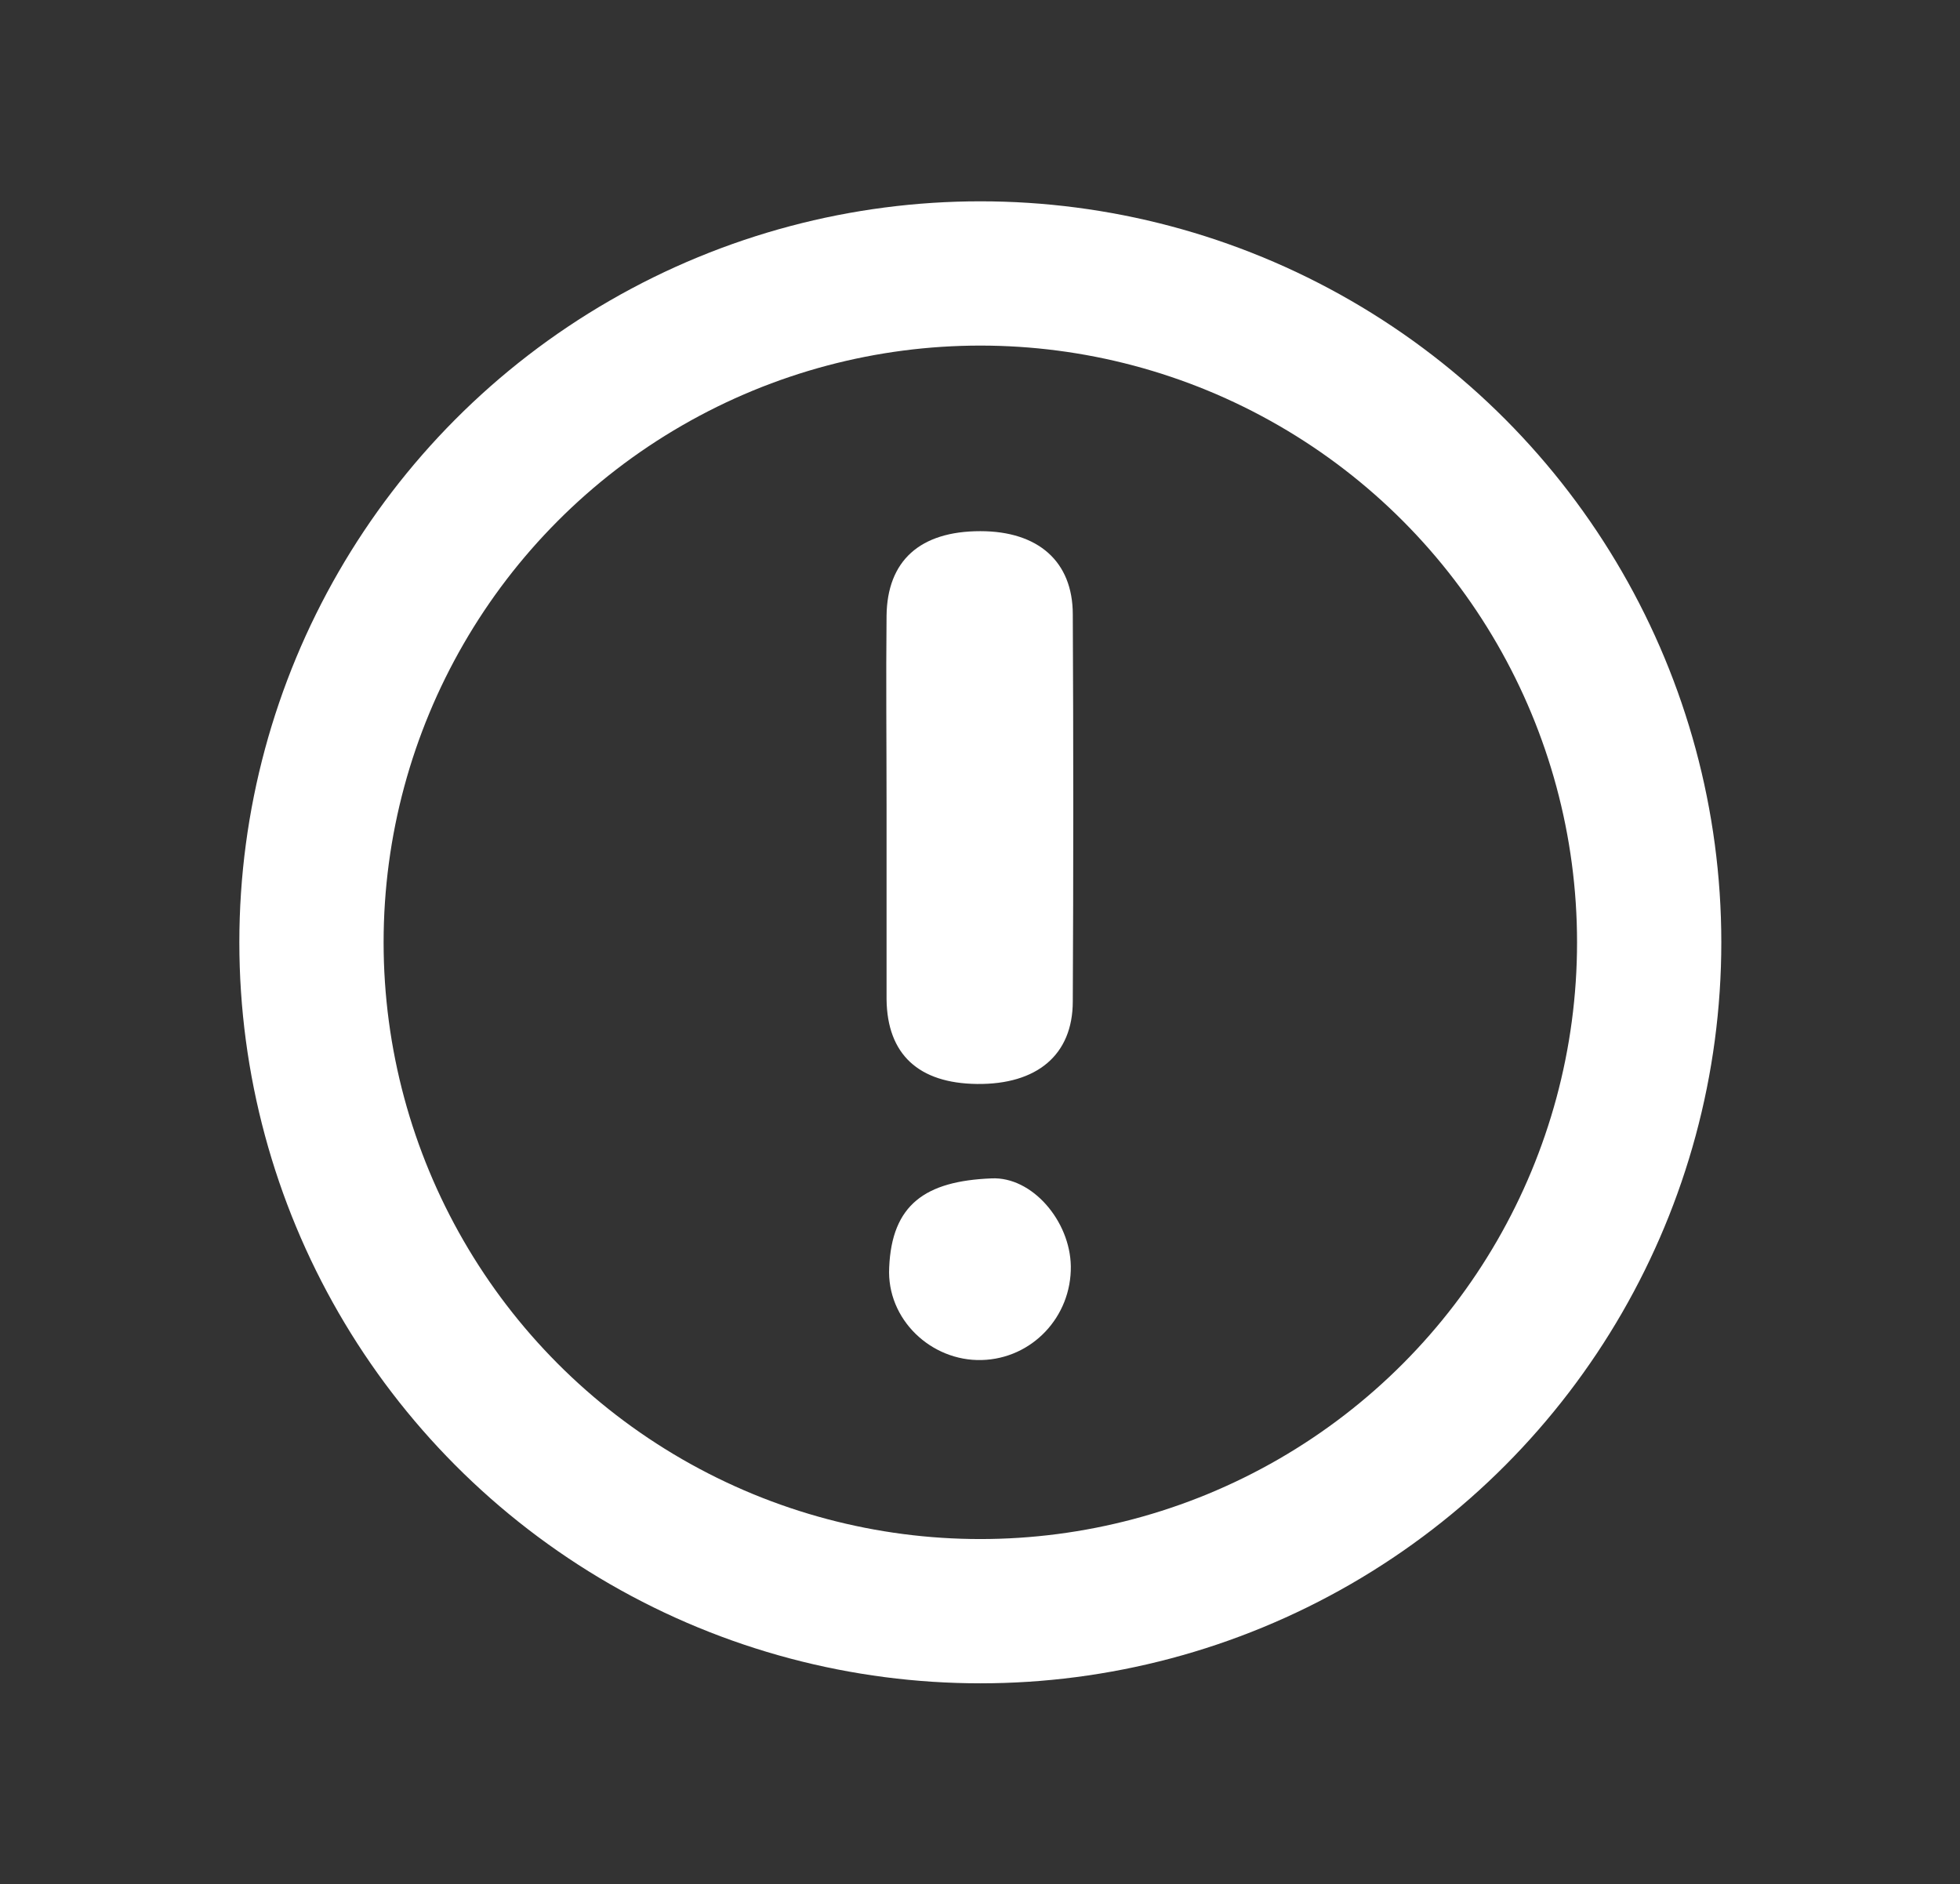
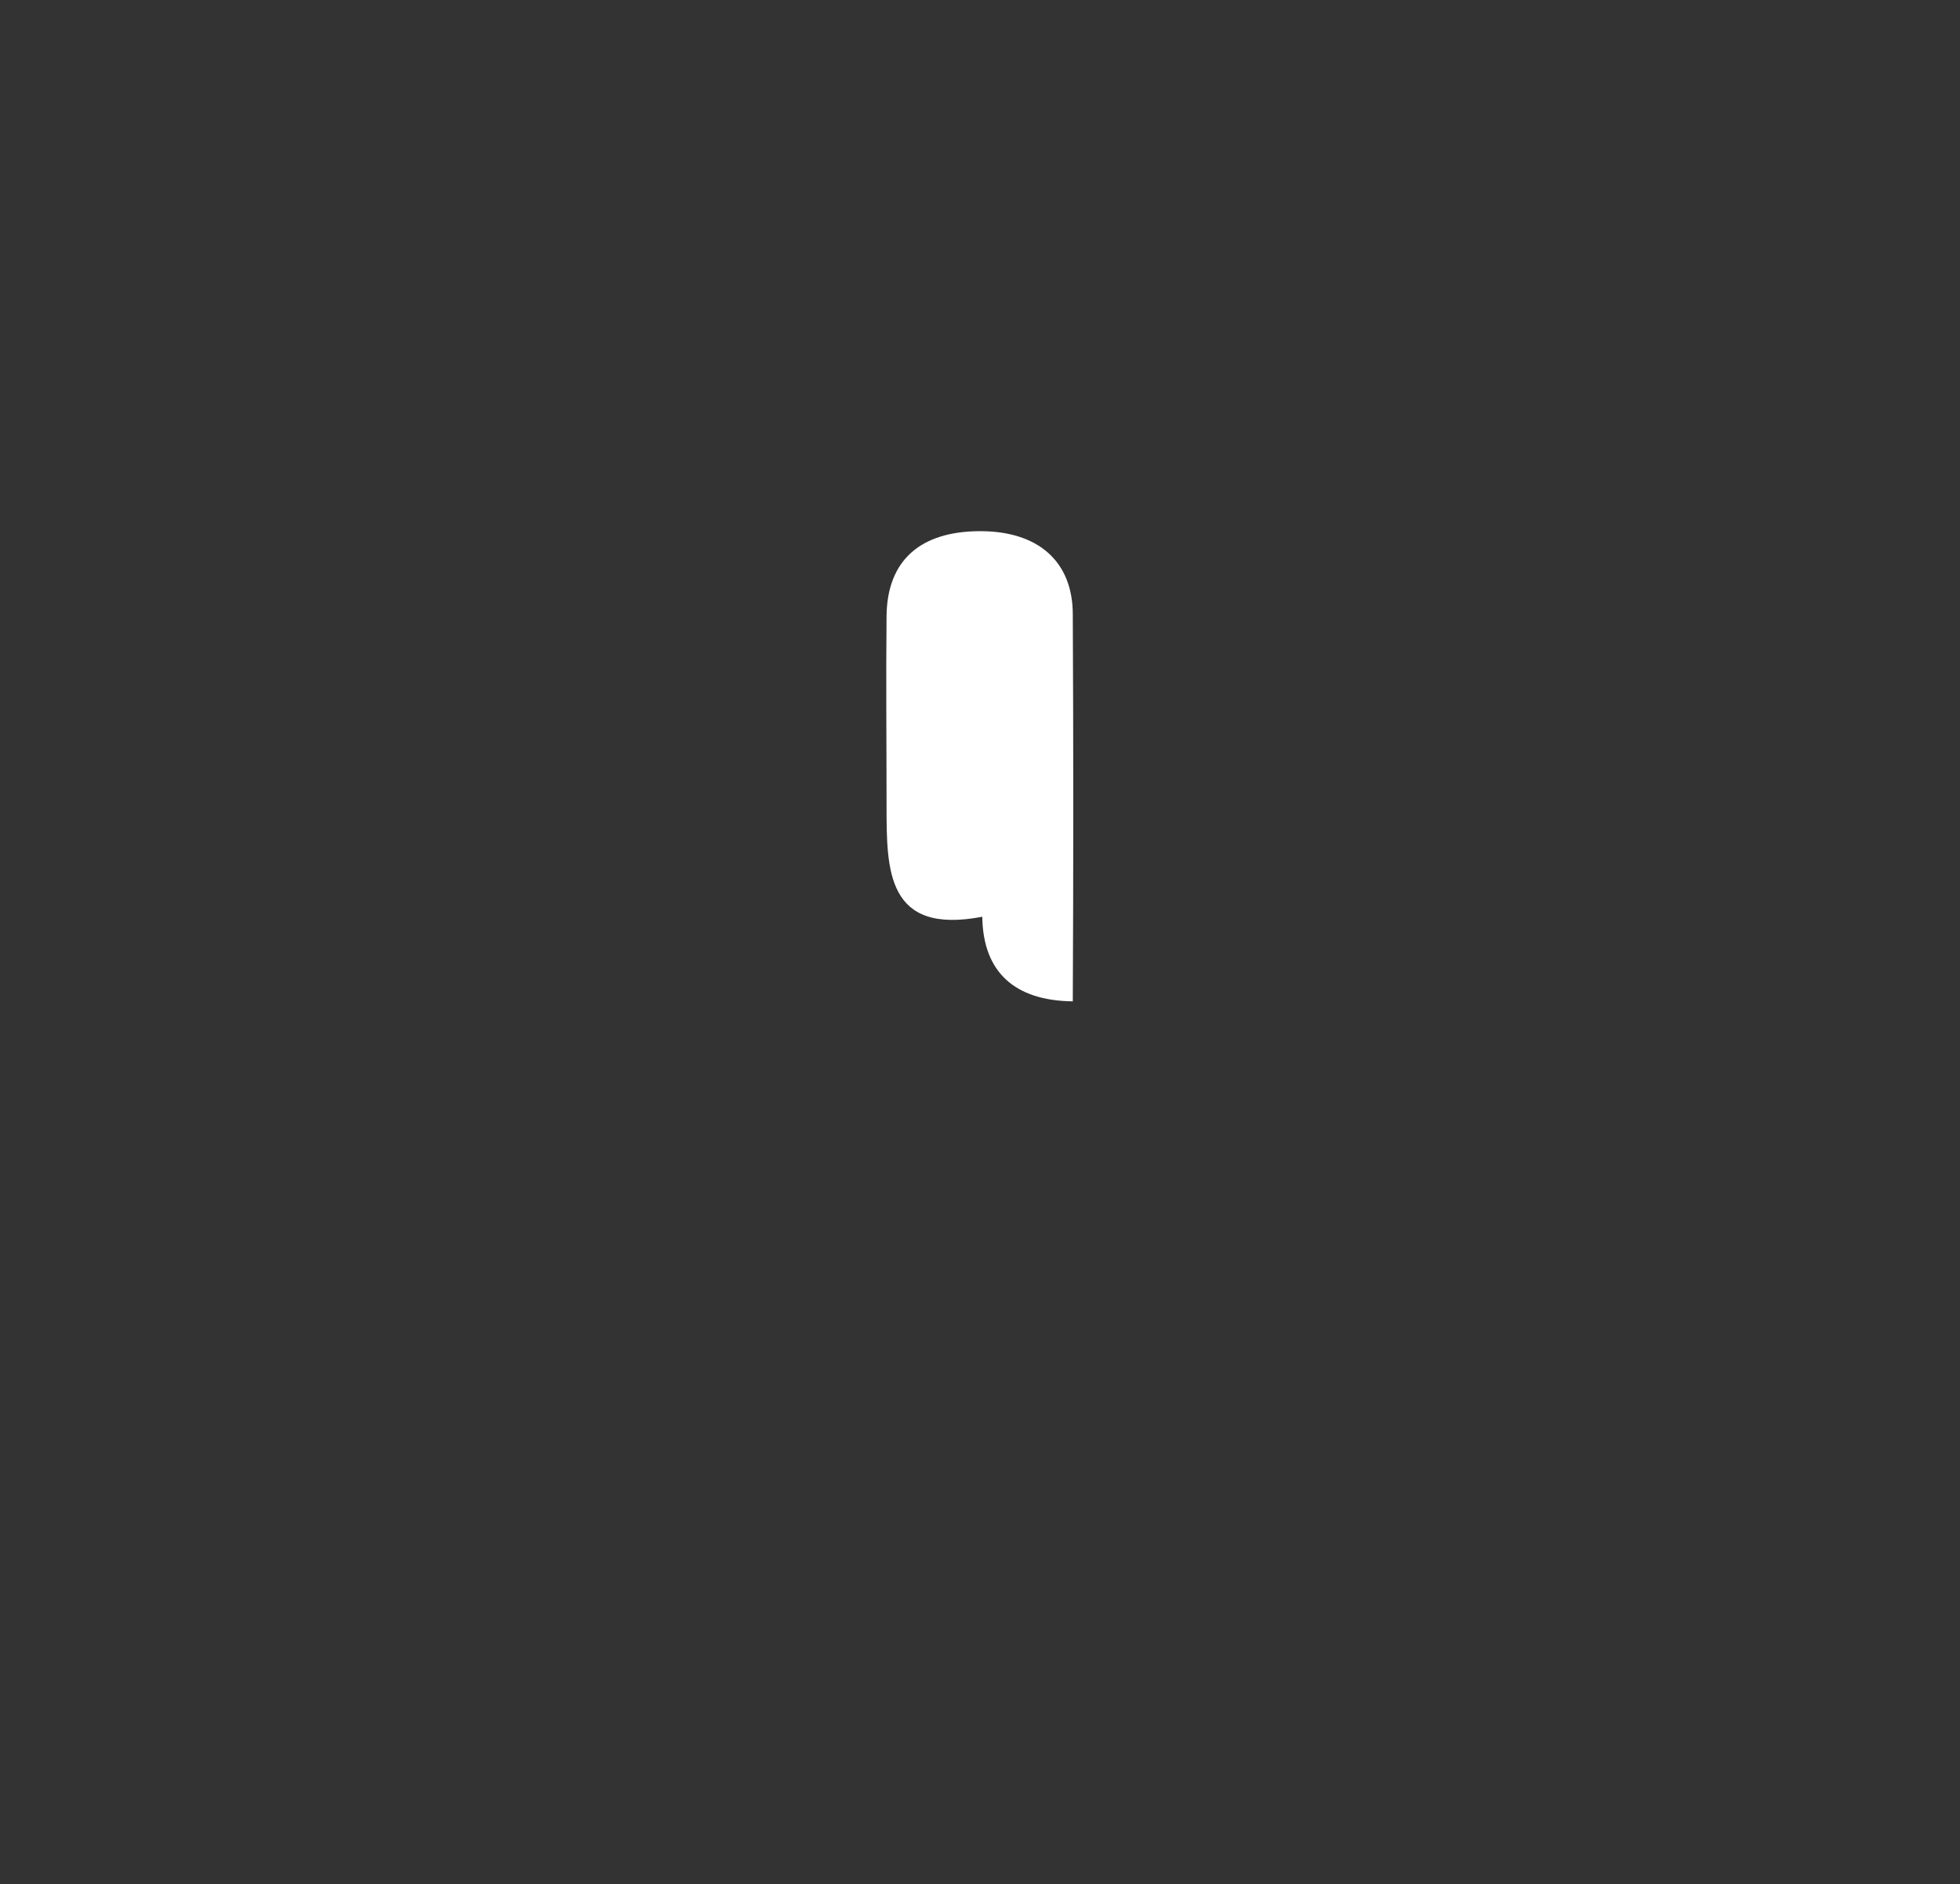
<svg xmlns="http://www.w3.org/2000/svg" version="1.1" id="Layer_1" x="0px" y="0px" viewBox="0 0 298.9 287.3" style="enable-background:new 0 0 298.9 287.3;" xml:space="preserve">
  <rect x="0" y="0" width="298.9" height="287.3" fill="#333333" stroke="none" />
  <style type="text/css">
	.st0{fill:#FFFFFF;}
	.st1{fill:none;stroke:#FFFFFF;stroke-width:22;stroke-miterlimit:10;}
</style>
-   <path class="st0" d="M135.2,122.9c0-9.7-0.1-19.3,0-29c0.1-8.4,5.1-12.9,14.3-12.9c8.8,0,14.1,4.6,14.1,12.7c0.1,19.7,0.1,39.3,0,59  c0,8.2-5.5,12.7-14.6,12.6c-8.9-0.1-13.7-4.5-13.8-12.9C135.2,142.6,135.2,132.7,135.2,122.9z" />
-   <path class="st0" d="M163.3,193.1c0.1,7.7-5.9,14.1-13.6,14.3c-7.7,0.2-14.5-6.2-14.1-14.1c0.4-9.6,5.5-13.2,15.6-13.6  C157.4,179.4,163.2,186.2,163.3,193.1z" />
-   <circle class="st1" cx="149.5" cy="143.7" r="102" />
+   <path class="st0" d="M135.2,122.9c0-9.7-0.1-19.3,0-29c0.1-8.4,5.1-12.9,14.3-12.9c8.8,0,14.1,4.6,14.1,12.7c0.1,19.7,0.1,39.3,0,59  c-8.9-0.1-13.7-4.5-13.8-12.9C135.2,142.6,135.2,132.7,135.2,122.9z" />
</svg>